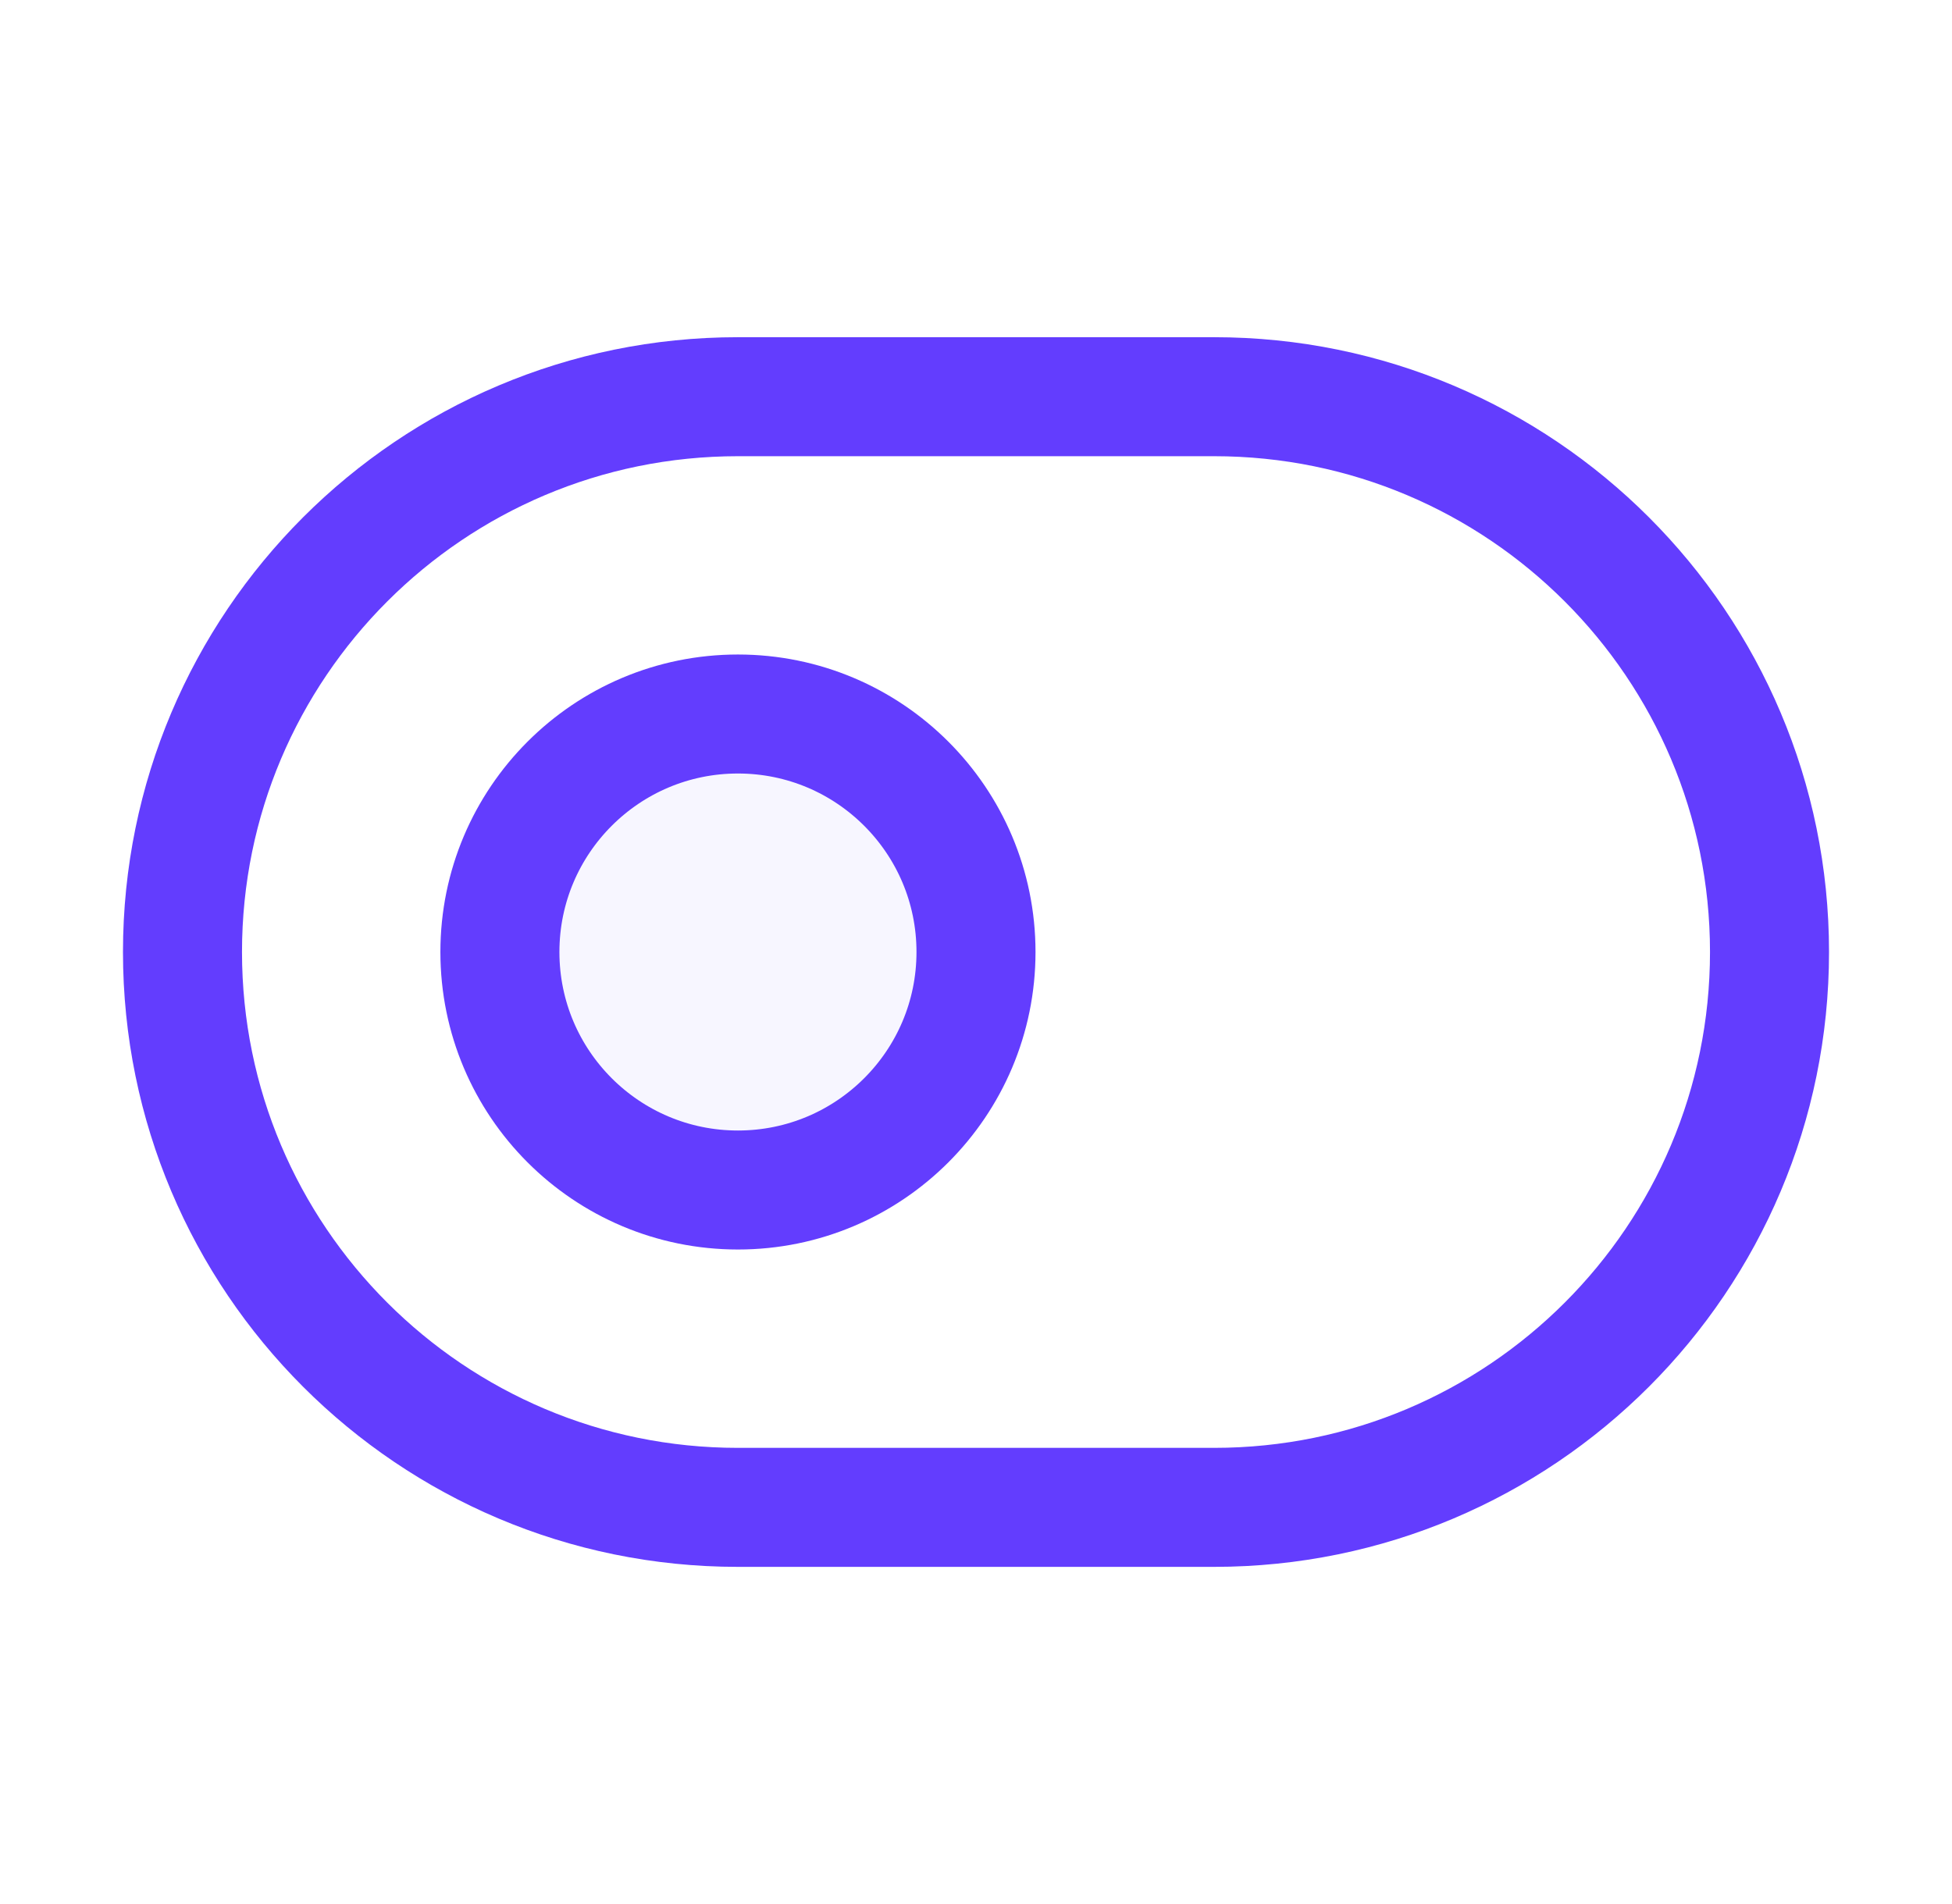
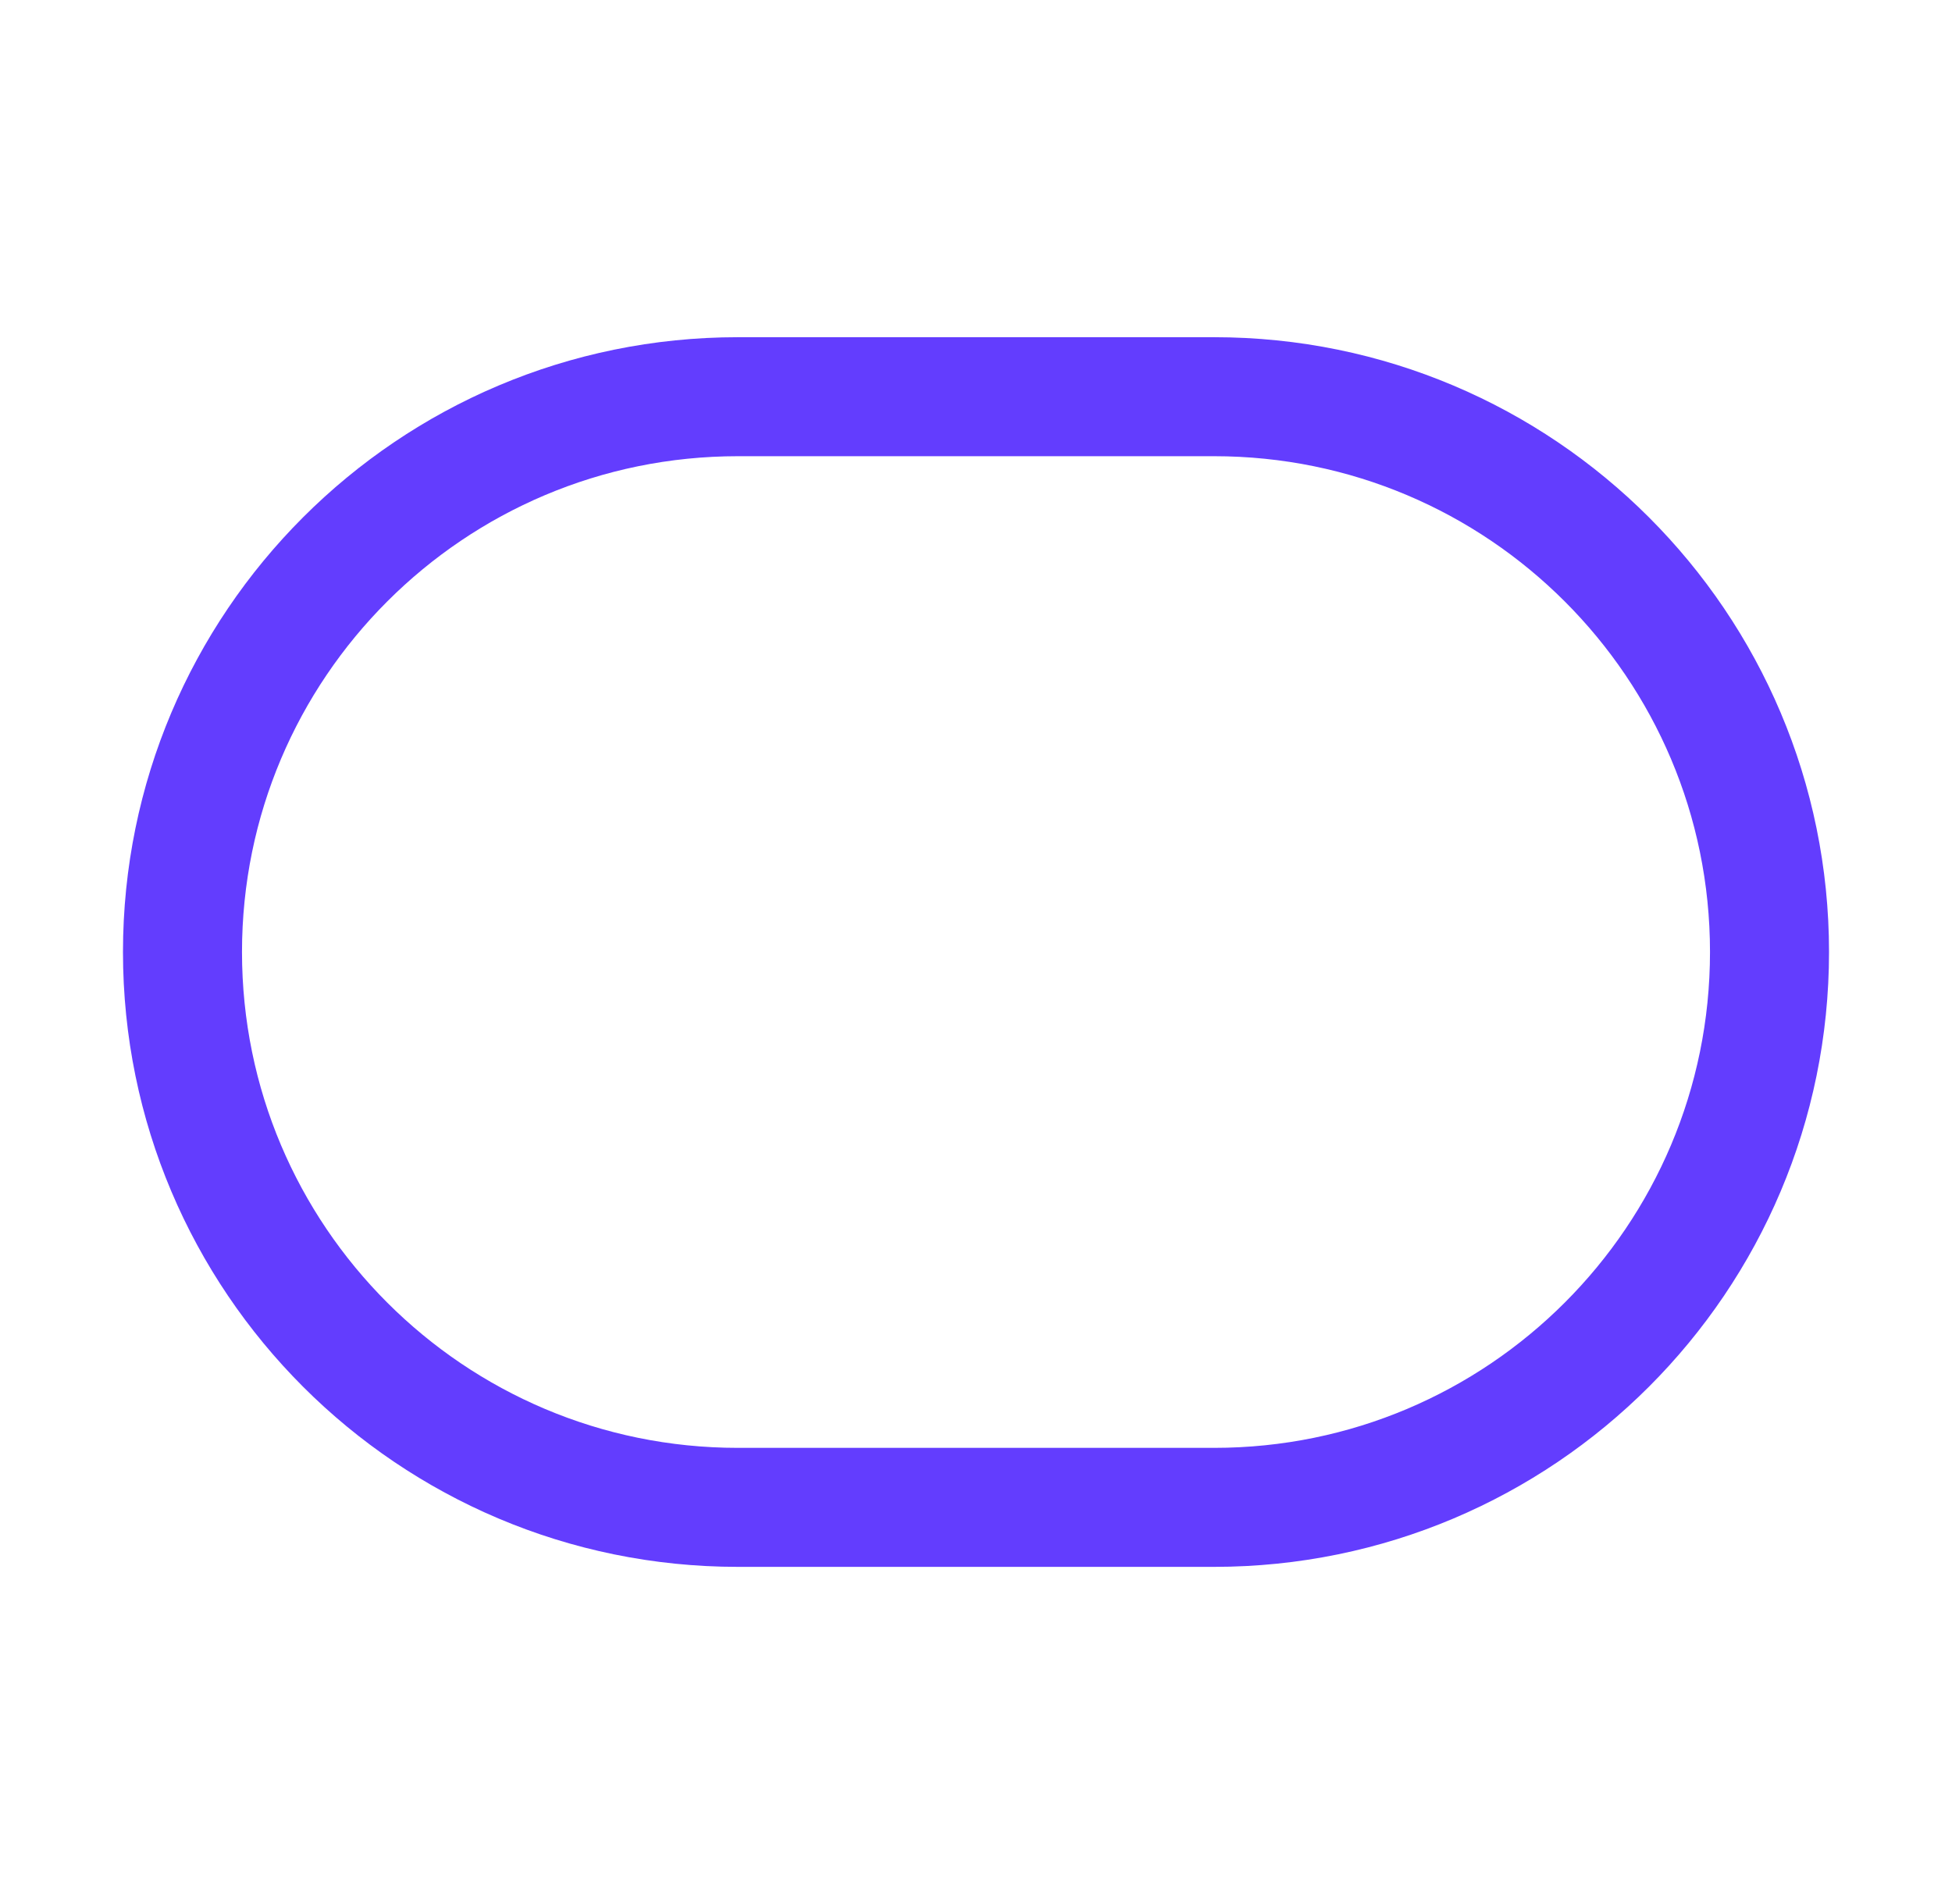
<svg xmlns="http://www.w3.org/2000/svg" width="41" height="40" viewBox="0 0 41 40" fill="none">
-   <path d="M15.5 25C18.261 25 20.5 22.761 20.5 20C20.5 17.239 18.261 15 15.5 15C12.739 15 10.5 17.239 10.5 20C10.5 22.761 12.739 25 15.5 25Z" fill="#633DFE" fill-opacity="0.05" stroke="#633DFE" stroke-width="2.5" stroke-linecap="round" stroke-linejoin="round" />
  <path d="M25.5 8.334H15.5C9.057 8.334 3.833 13.557 3.833 20C3.833 26.444 9.057 31.667 15.5 31.667H25.5C31.943 31.667 37.167 26.444 37.167 20C37.167 13.557 31.943 8.334 25.5 8.334Z" stroke="#633DFE" stroke-width="2.5" stroke-linecap="round" stroke-linejoin="round" />
</svg>